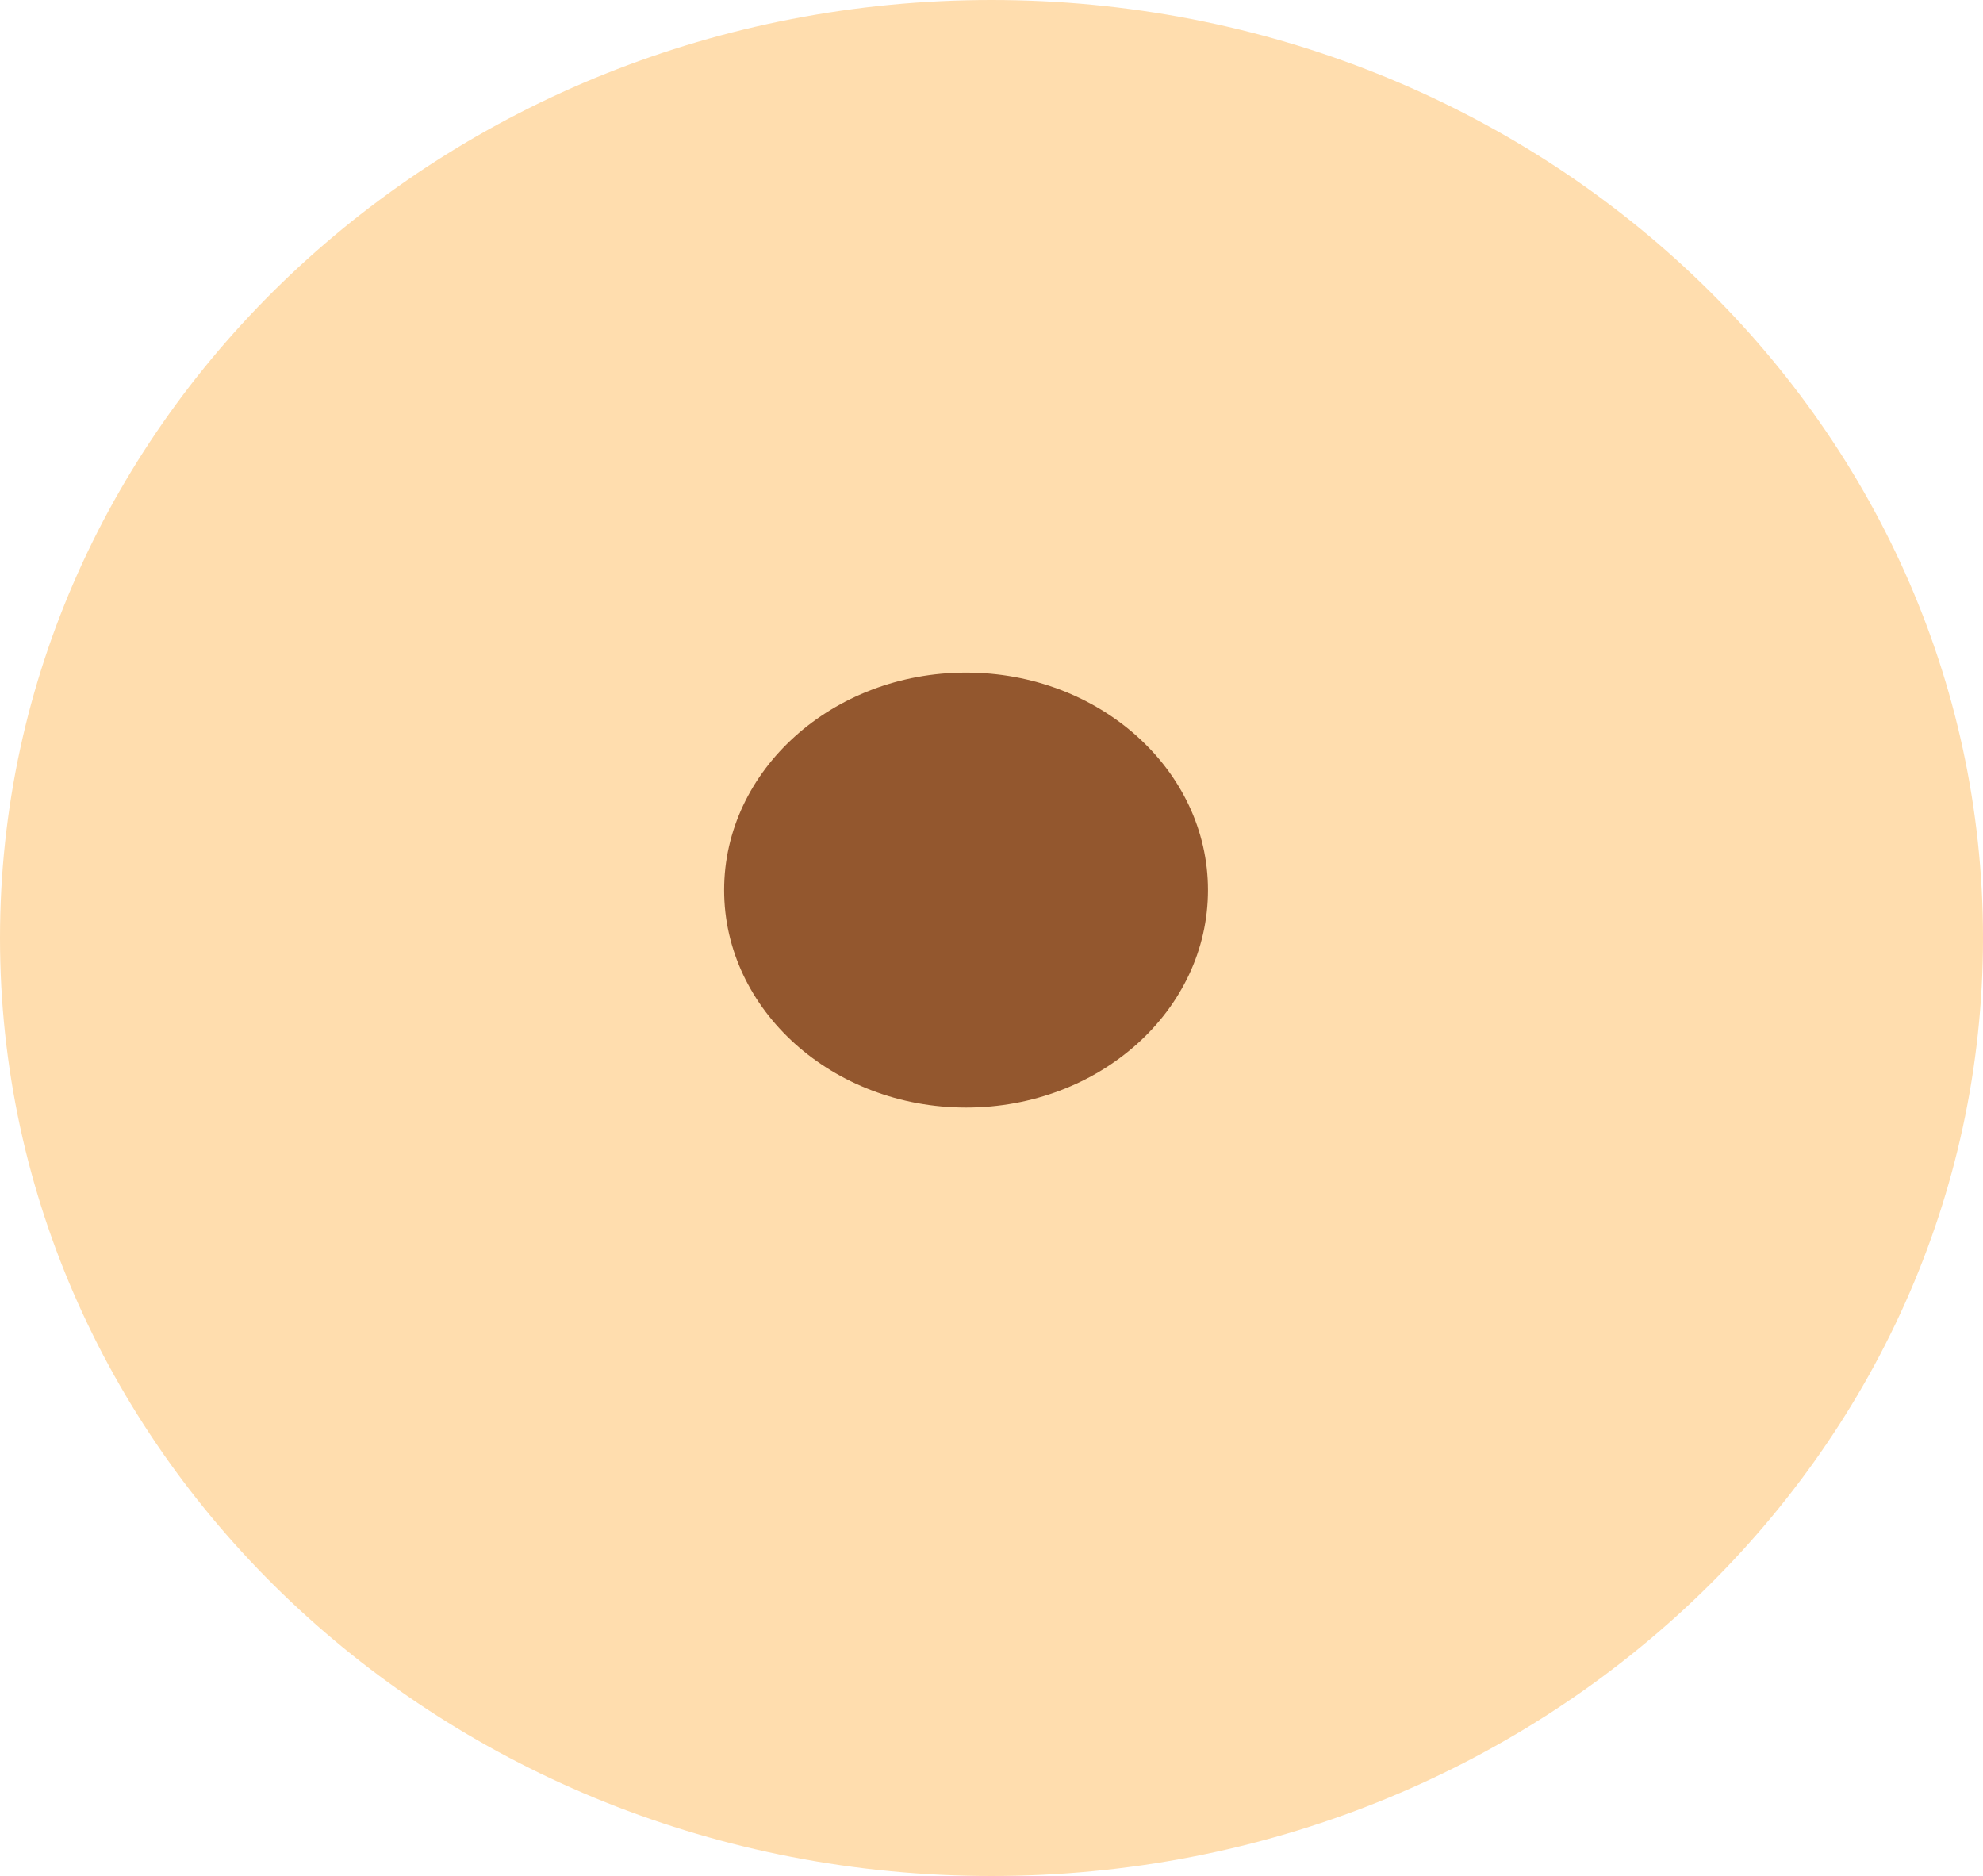
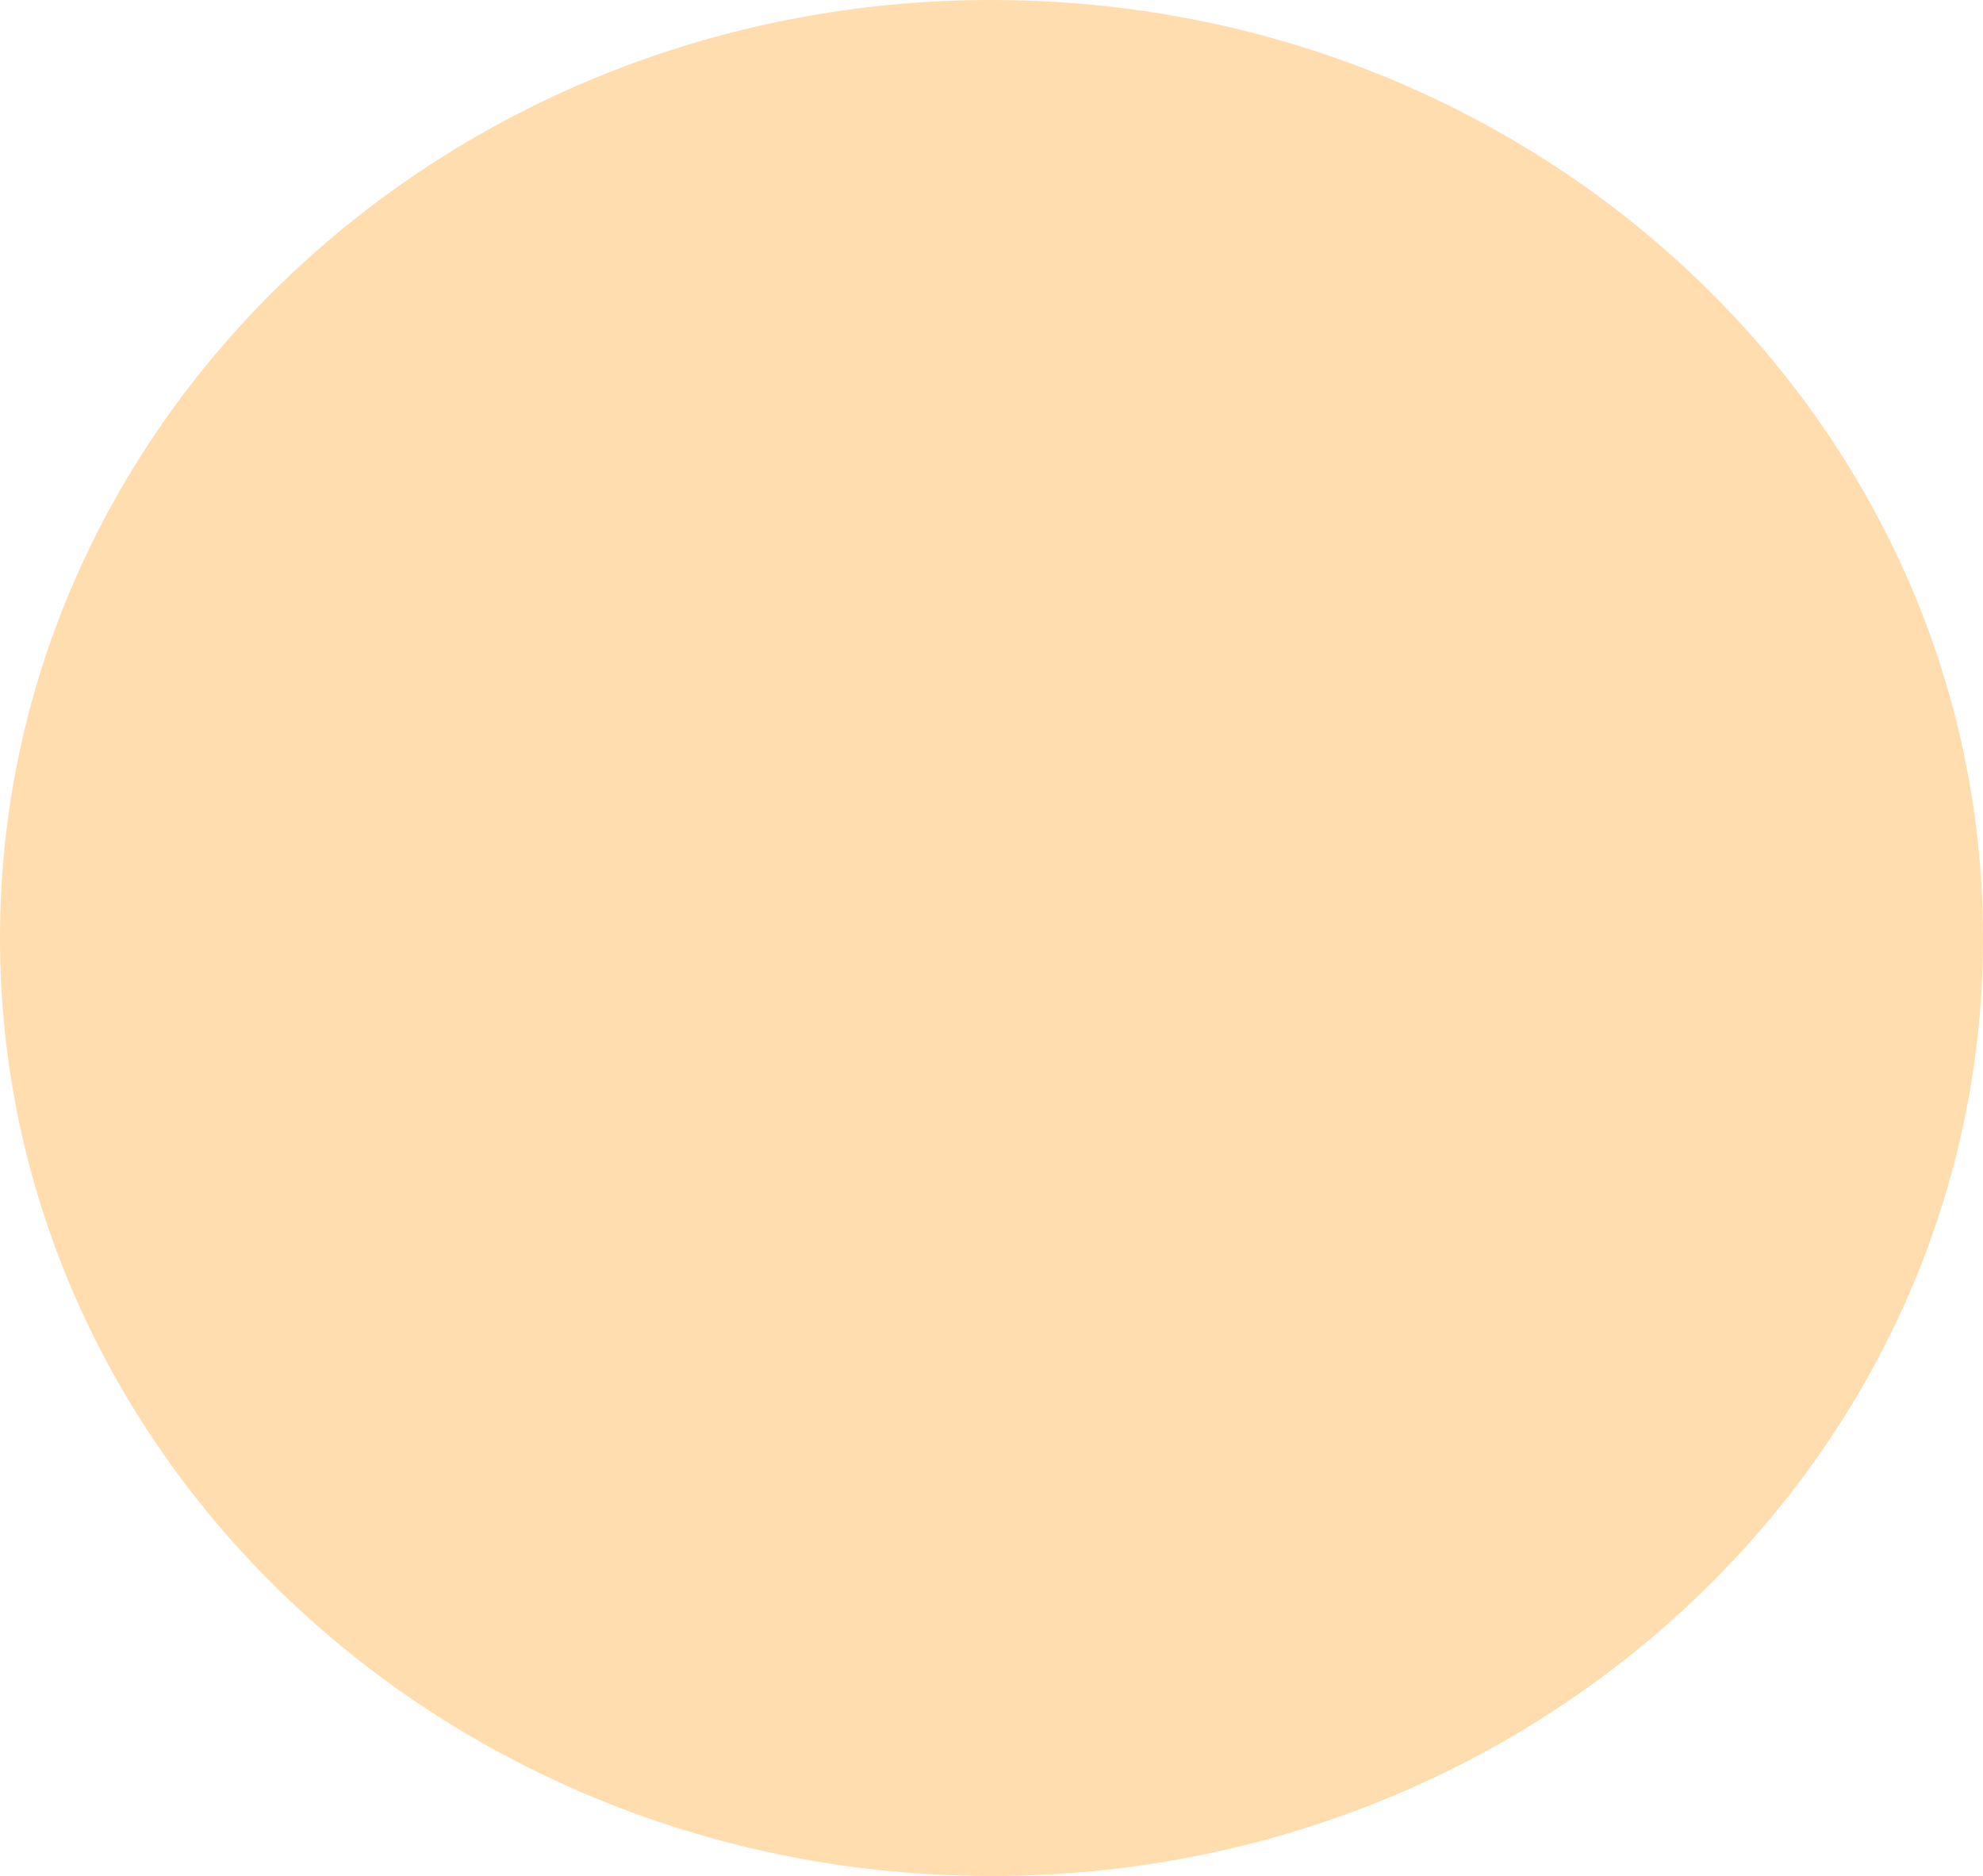
<svg xmlns="http://www.w3.org/2000/svg" id="b" width="60" height="56.76" viewBox="0 0 60 56.76">
  <defs>
    <style>.d{fill:#ffddae;}.d,.e{stroke-width:0px;}.e{fill:#93572e;}</style>
  </defs>
  <g id="c">
    <path class="d" d="m60,28.38c0,15.67-13.43,28.38-30,28.38S0,44.05,0,28.38,13.43,0,30,0s30,12.71,30,28.38Z" />
-     <path class="e" d="m36.55,26.93c0,3.64-3.28,6.58-7.32,6.58s-7.32-2.95-7.32-6.58,3.28-6.58,7.32-6.58,7.32,2.95,7.32,6.58Z" />
  </g>
</svg>